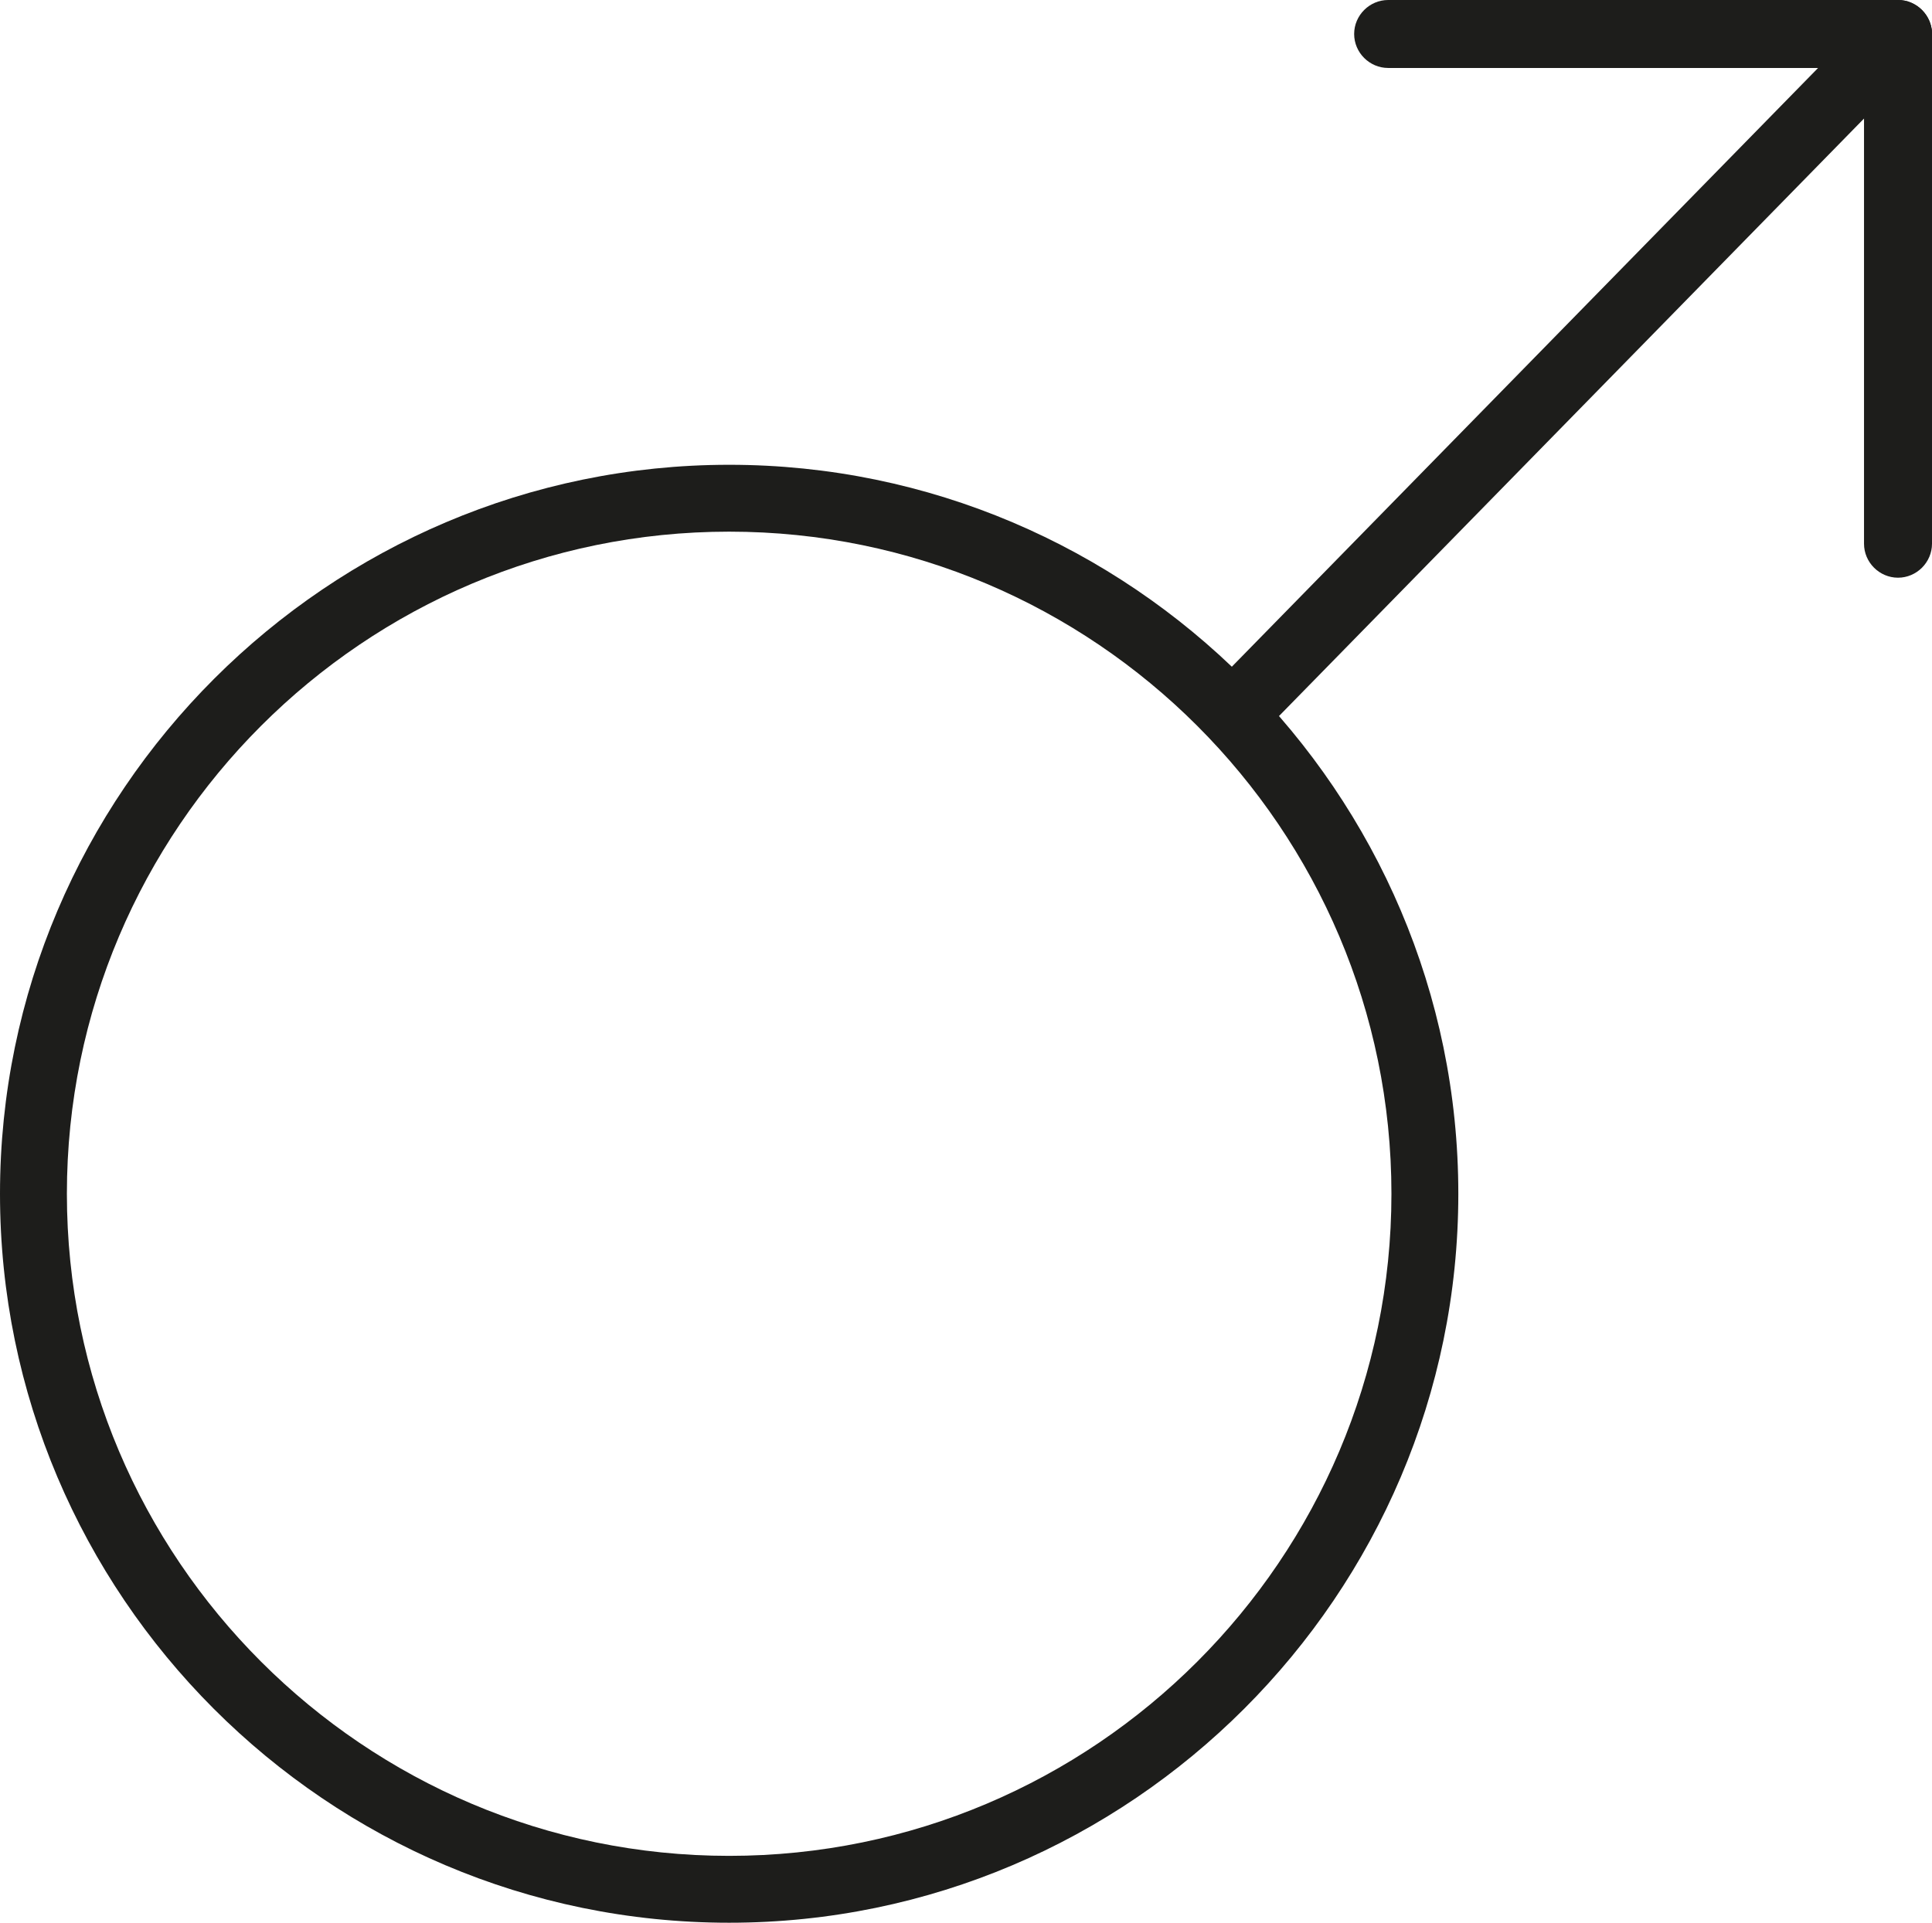
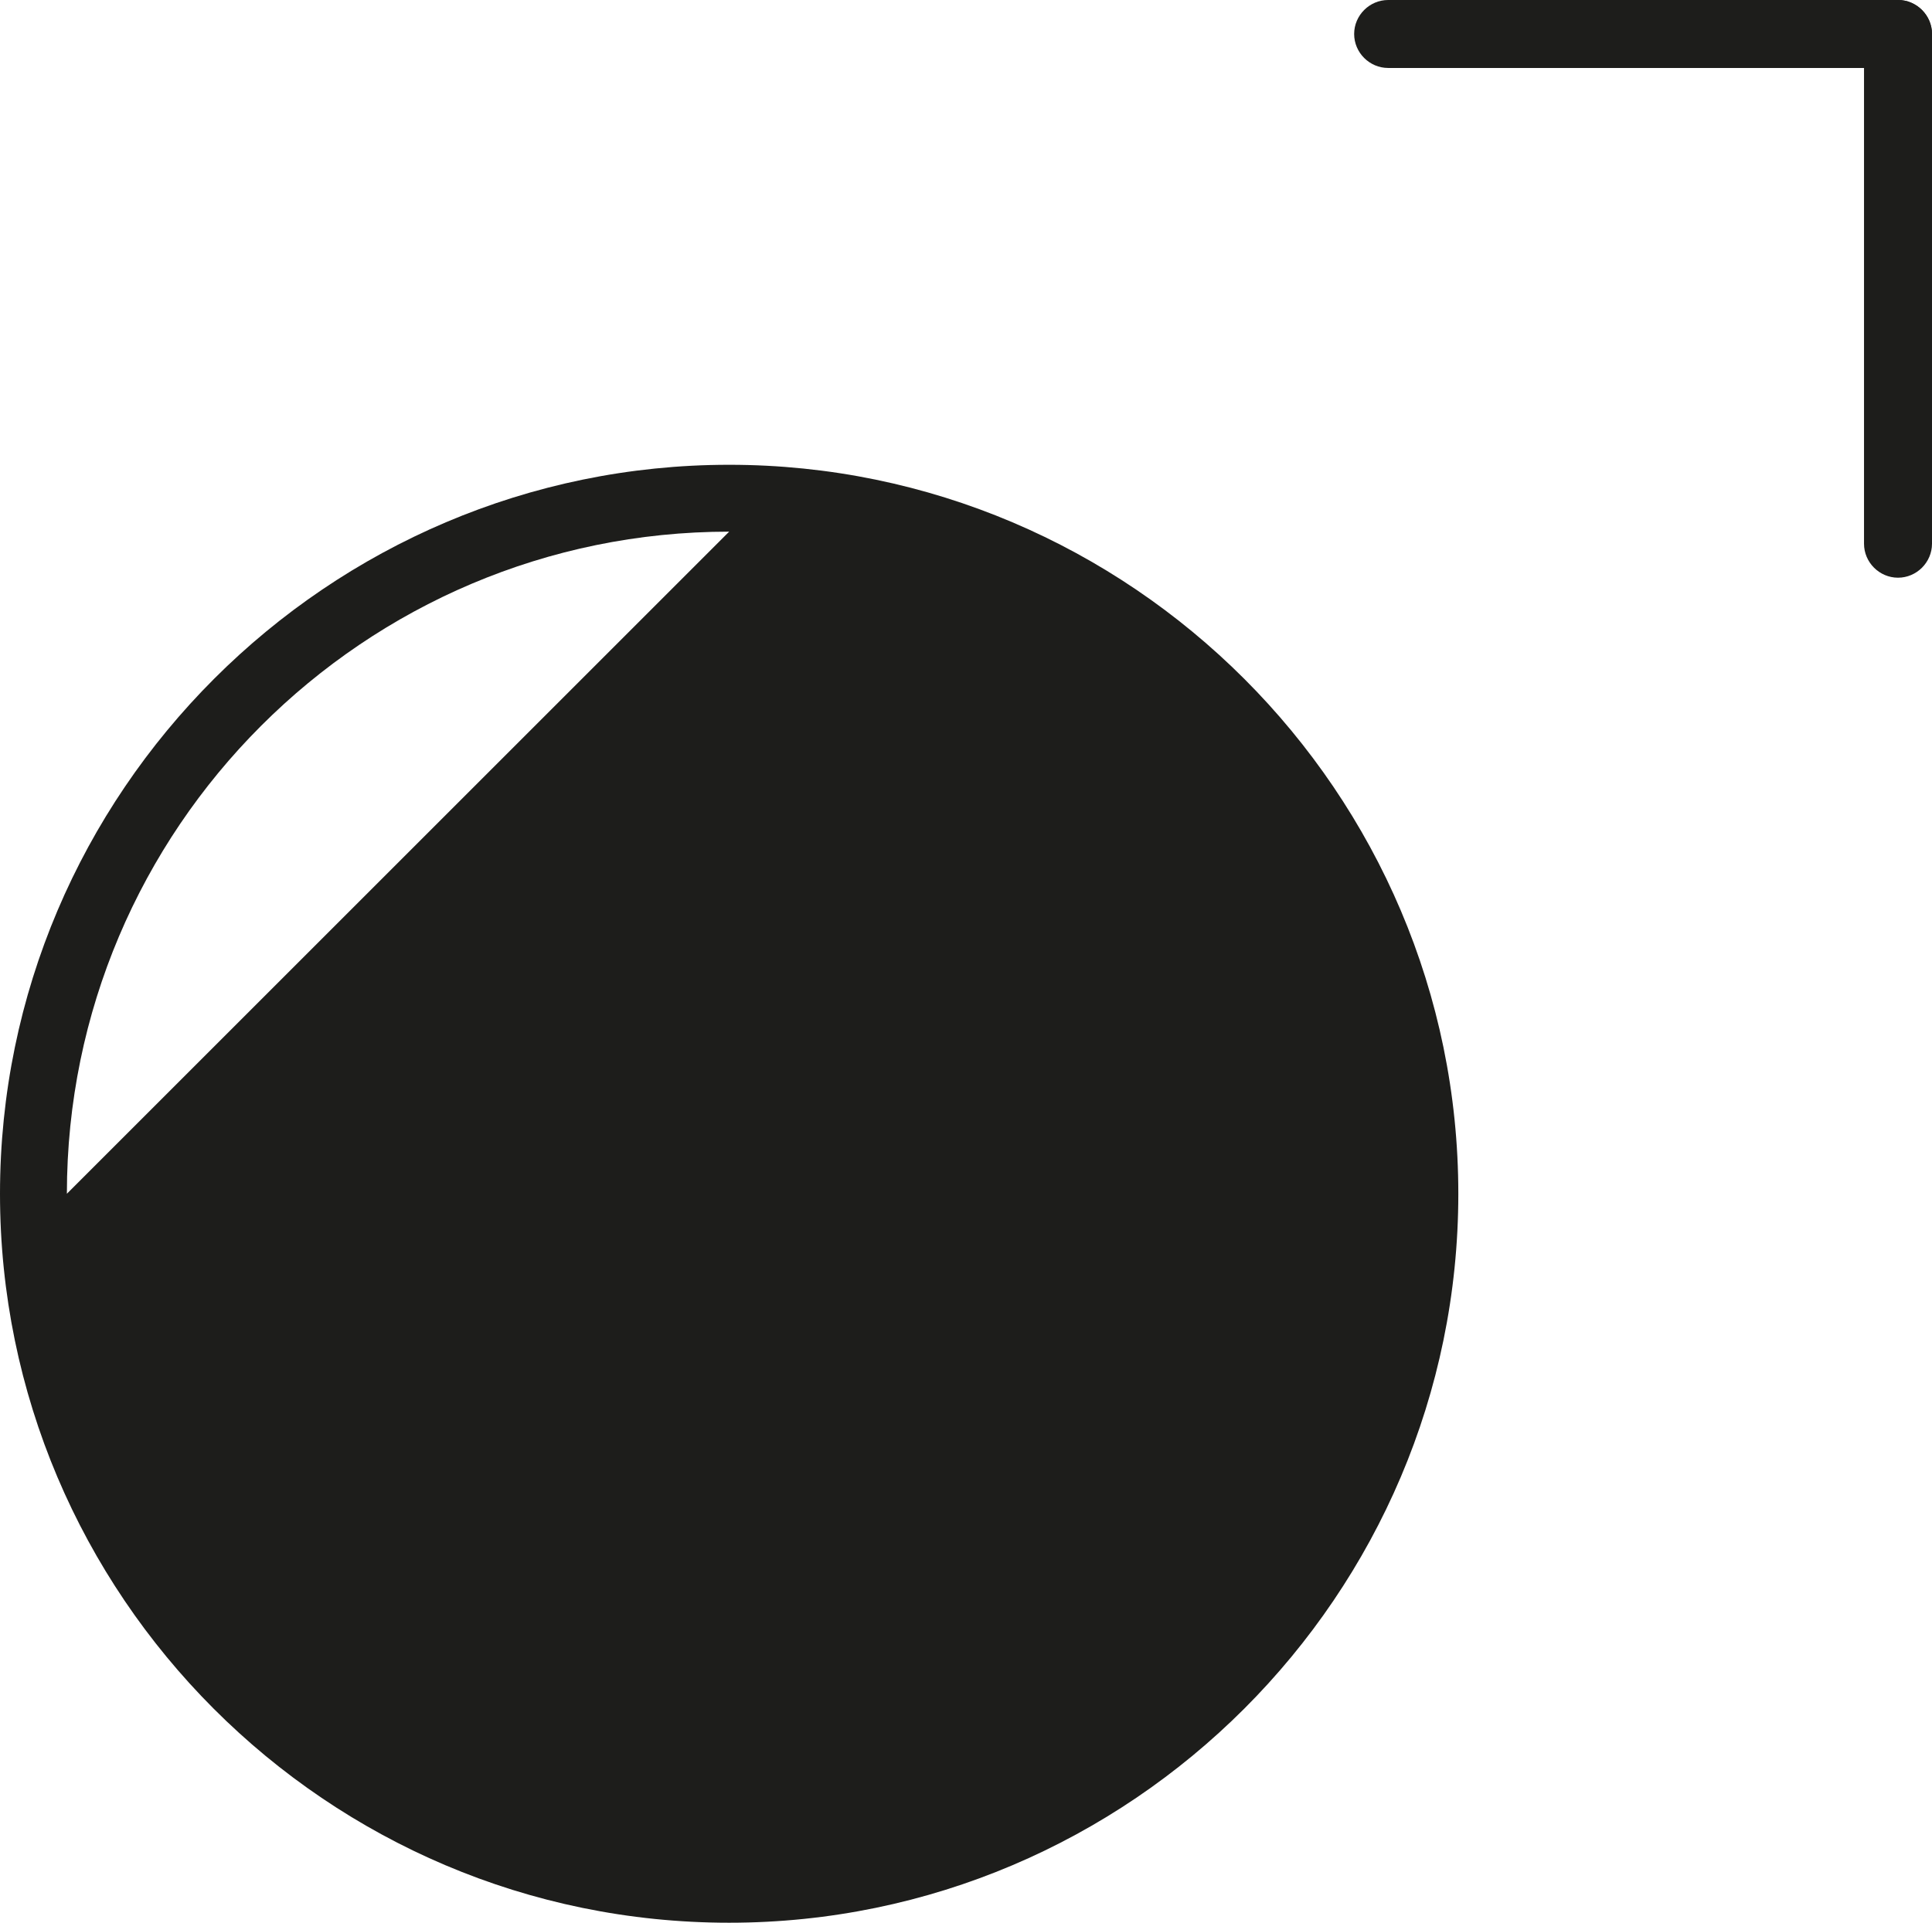
<svg xmlns="http://www.w3.org/2000/svg" id="Pictos" viewBox="35.19 4.23 17.62 17.54">
  <defs>
    <style>
      .cls-1 {
        fill: #1d1d1b;
      }
    </style>
  </defs>
-   <path class="cls-1" d="M41.84,21.77c-3.67,0-6.65-2.99-6.65-6.65s2.99-6.65,6.65-6.65,6.65,2.99,6.65,6.65-2.99,6.65-6.65,6.65ZM41.84,9.08c-3.33,0-6.04,2.71-6.04,6.04s2.71,6.04,6.04,6.04,6.04-2.71,6.04-6.04-2.71-6.04-6.04-6.04Z" />
-   <path class="cls-1" d="M46.48,11.01c-.08,0-.16-.03-.22-.09-.12-.12-.12-.31,0-.44l6.02-6.15c.12-.12.31-.12.44,0,.12.12.12.31,0,.44l-6.02,6.15c-.06.06-.14.09-.22.09Z" />
+   <path class="cls-1" d="M41.84,21.77c-3.67,0-6.65-2.99-6.65-6.65s2.99-6.65,6.65-6.65,6.65,2.99,6.65,6.65-2.99,6.65-6.65,6.65ZM41.84,9.08c-3.33,0-6.04,2.71-6.04,6.04Z" />
  <path class="cls-1" d="M52.5,4.85h-4.65c-.17,0-.31-.14-.31-.31s.14-.31.31-.31h4.65c.17,0,.31.14.31.31s-.14.31-.31.31Z" />
  <path class="cls-1" d="M52.5,9.5c-.17,0-.31-.14-.31-.31v-4.65c0-.17.14-.31.31-.31s.31.14.31.31v4.65c0,.17-.14.31-.31.31Z" />
</svg>